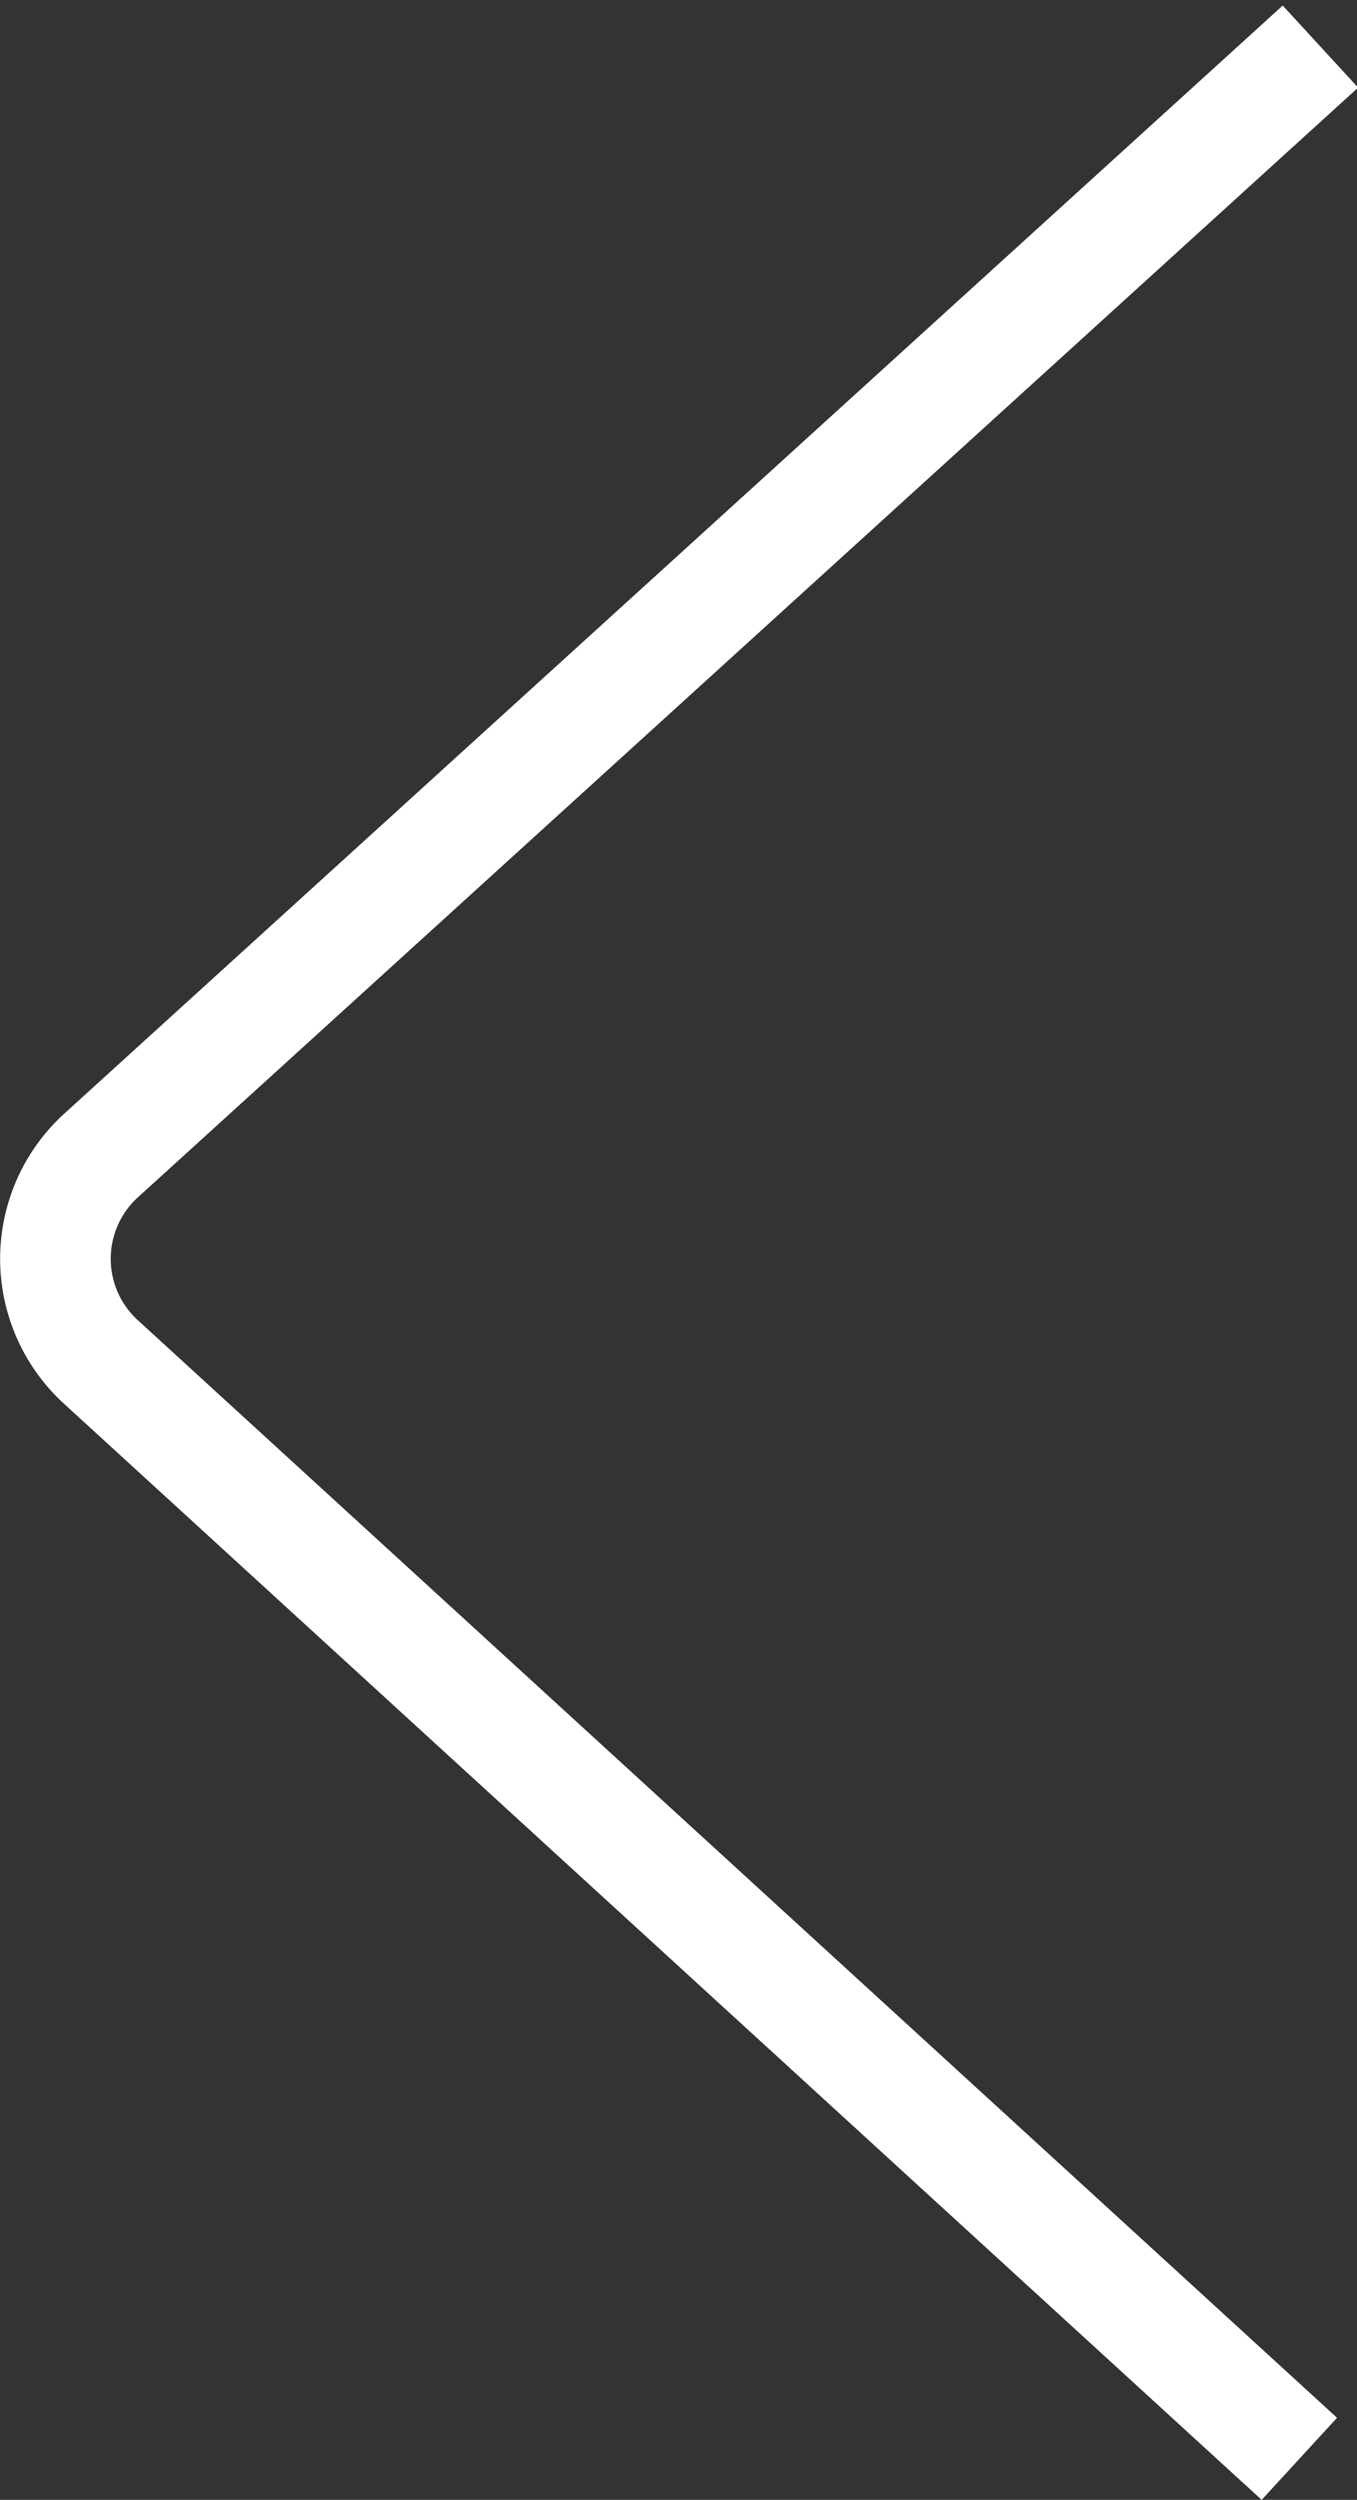
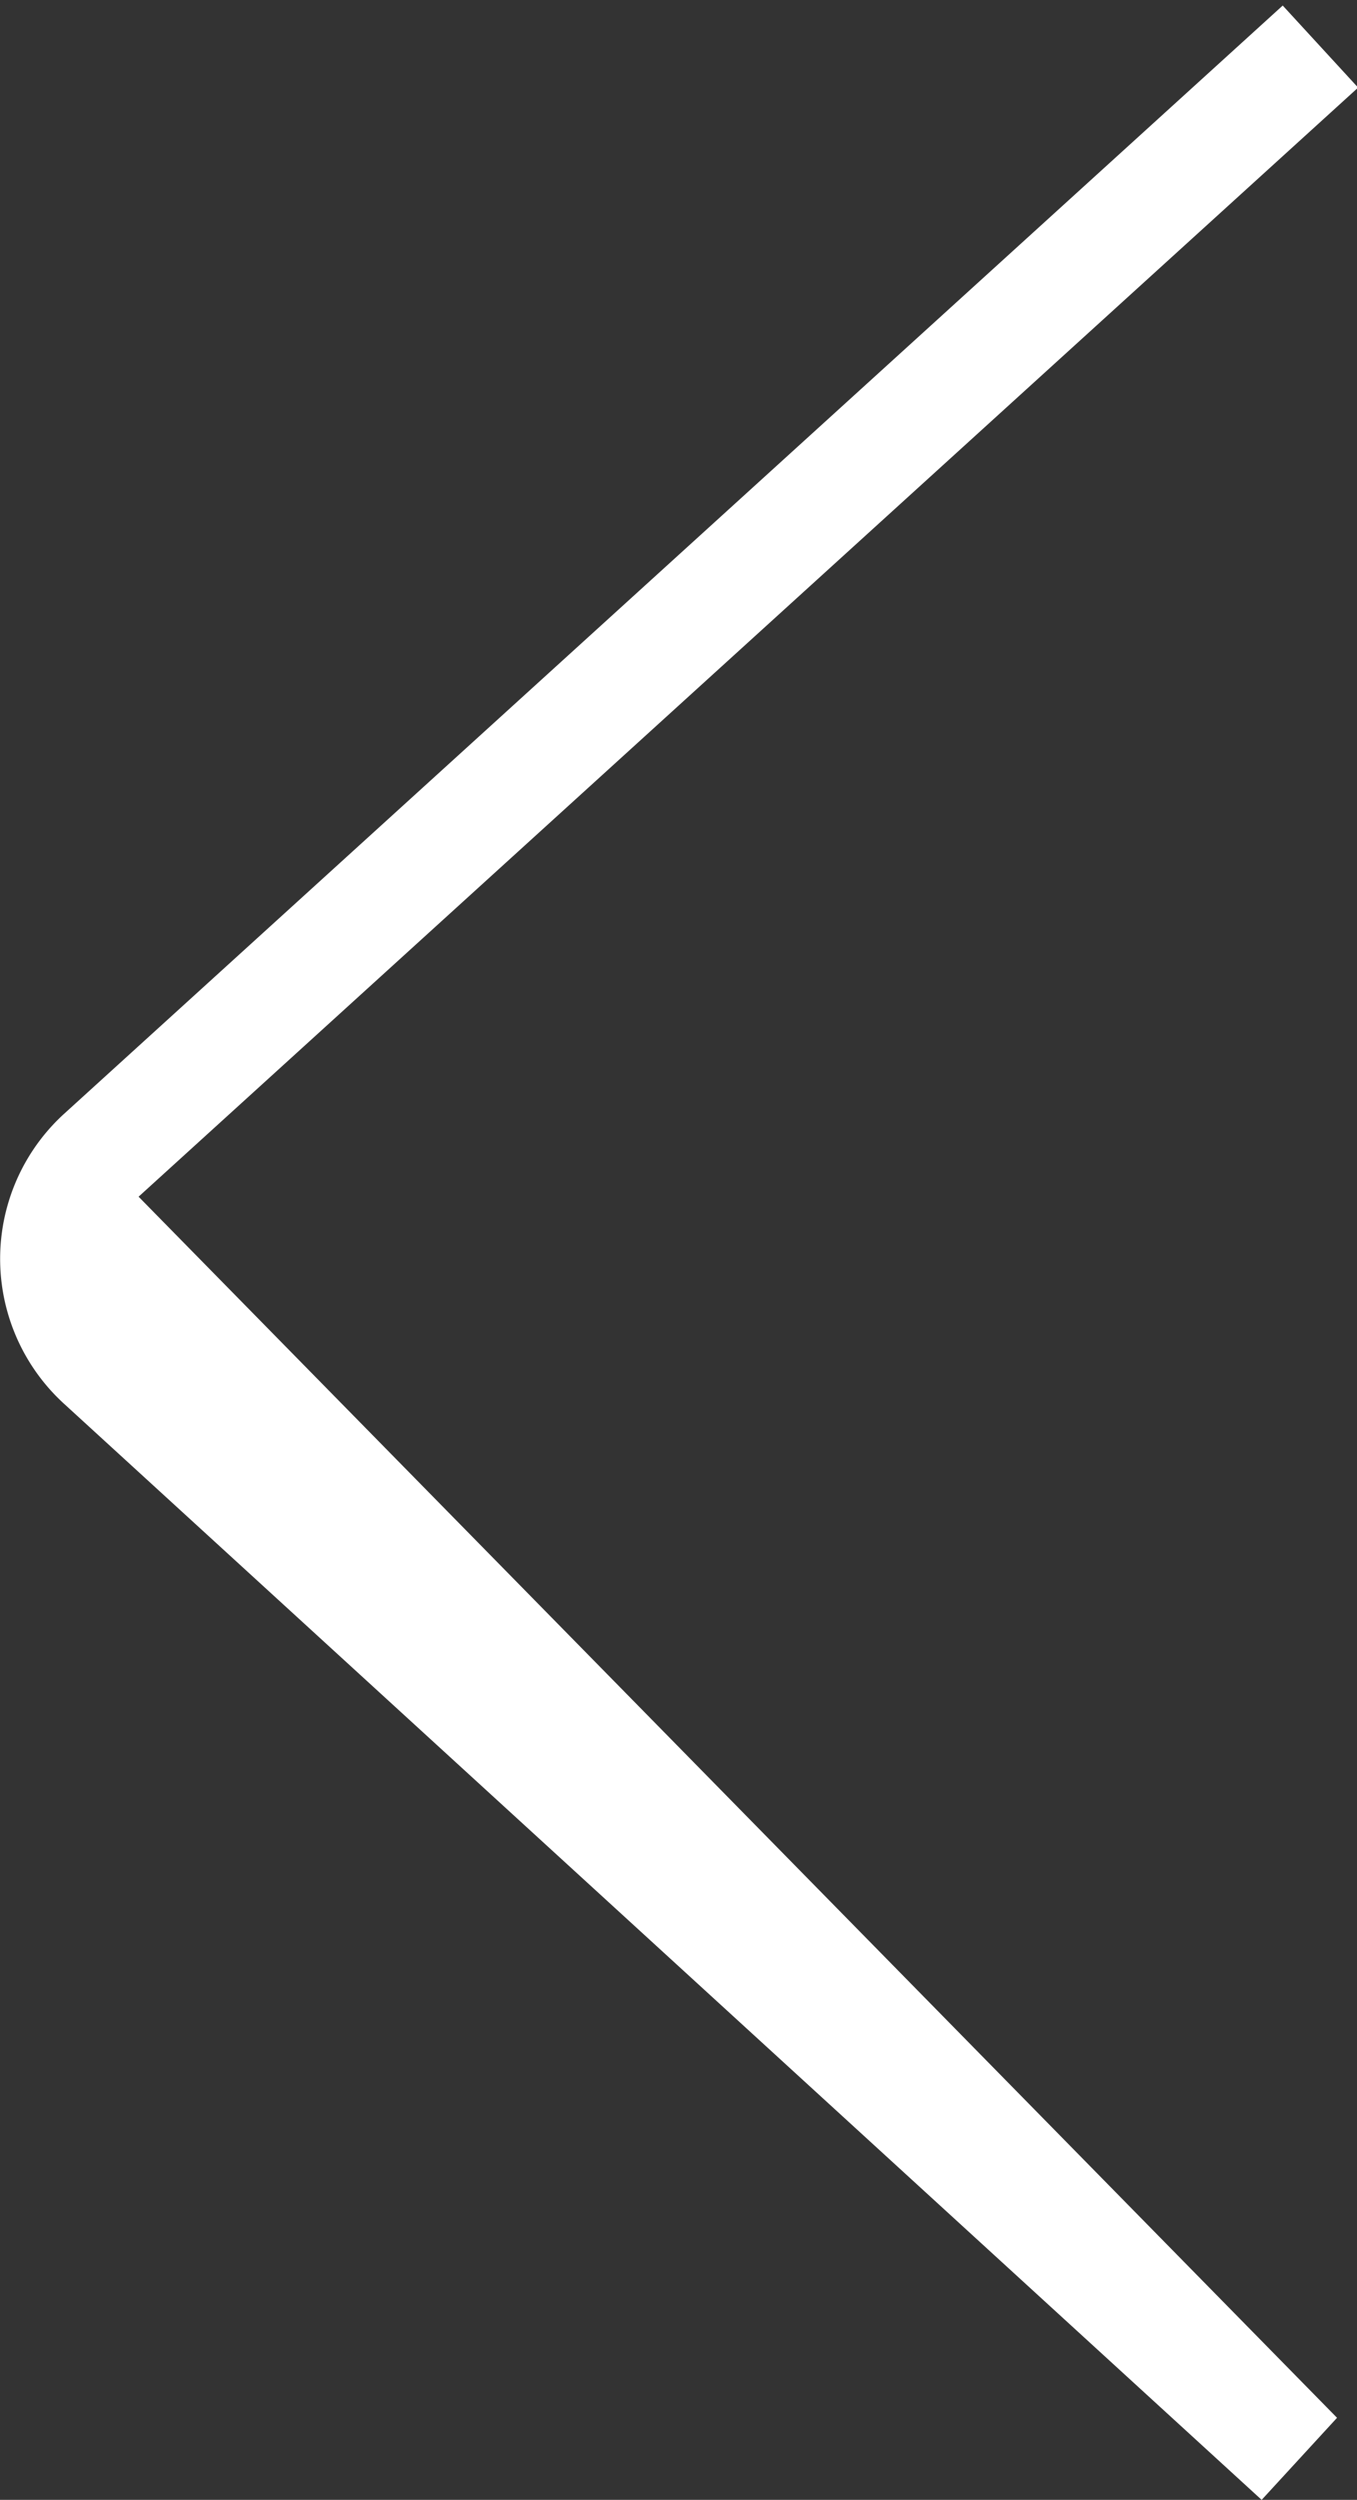
<svg xmlns="http://www.w3.org/2000/svg" viewBox="0 0 12.24 22.54">
  <rect x="0" y="0" width="12.24" height="22.54" fill="#333333" stroke="none" />
  <defs>
    <style>.cls-1{fill:#fff;}</style>
  </defs>
  <g id="圖層_2" data-name="圖層 2">
    <g id="G">
-       <path class="cls-1" d="M11.38,22.54.57,12.65a1.77,1.77,0,0,1,0-2.6l11-10,.68.74-11,10a.75.75,0,0,0,0,1.12L12.06,21.8Z" />
+       <path class="cls-1" d="M11.38,22.54.57,12.65a1.77,1.77,0,0,1,0-2.6l11-10,.68.74-11,10L12.06,21.8Z" />
    </g>
  </g>
</svg>